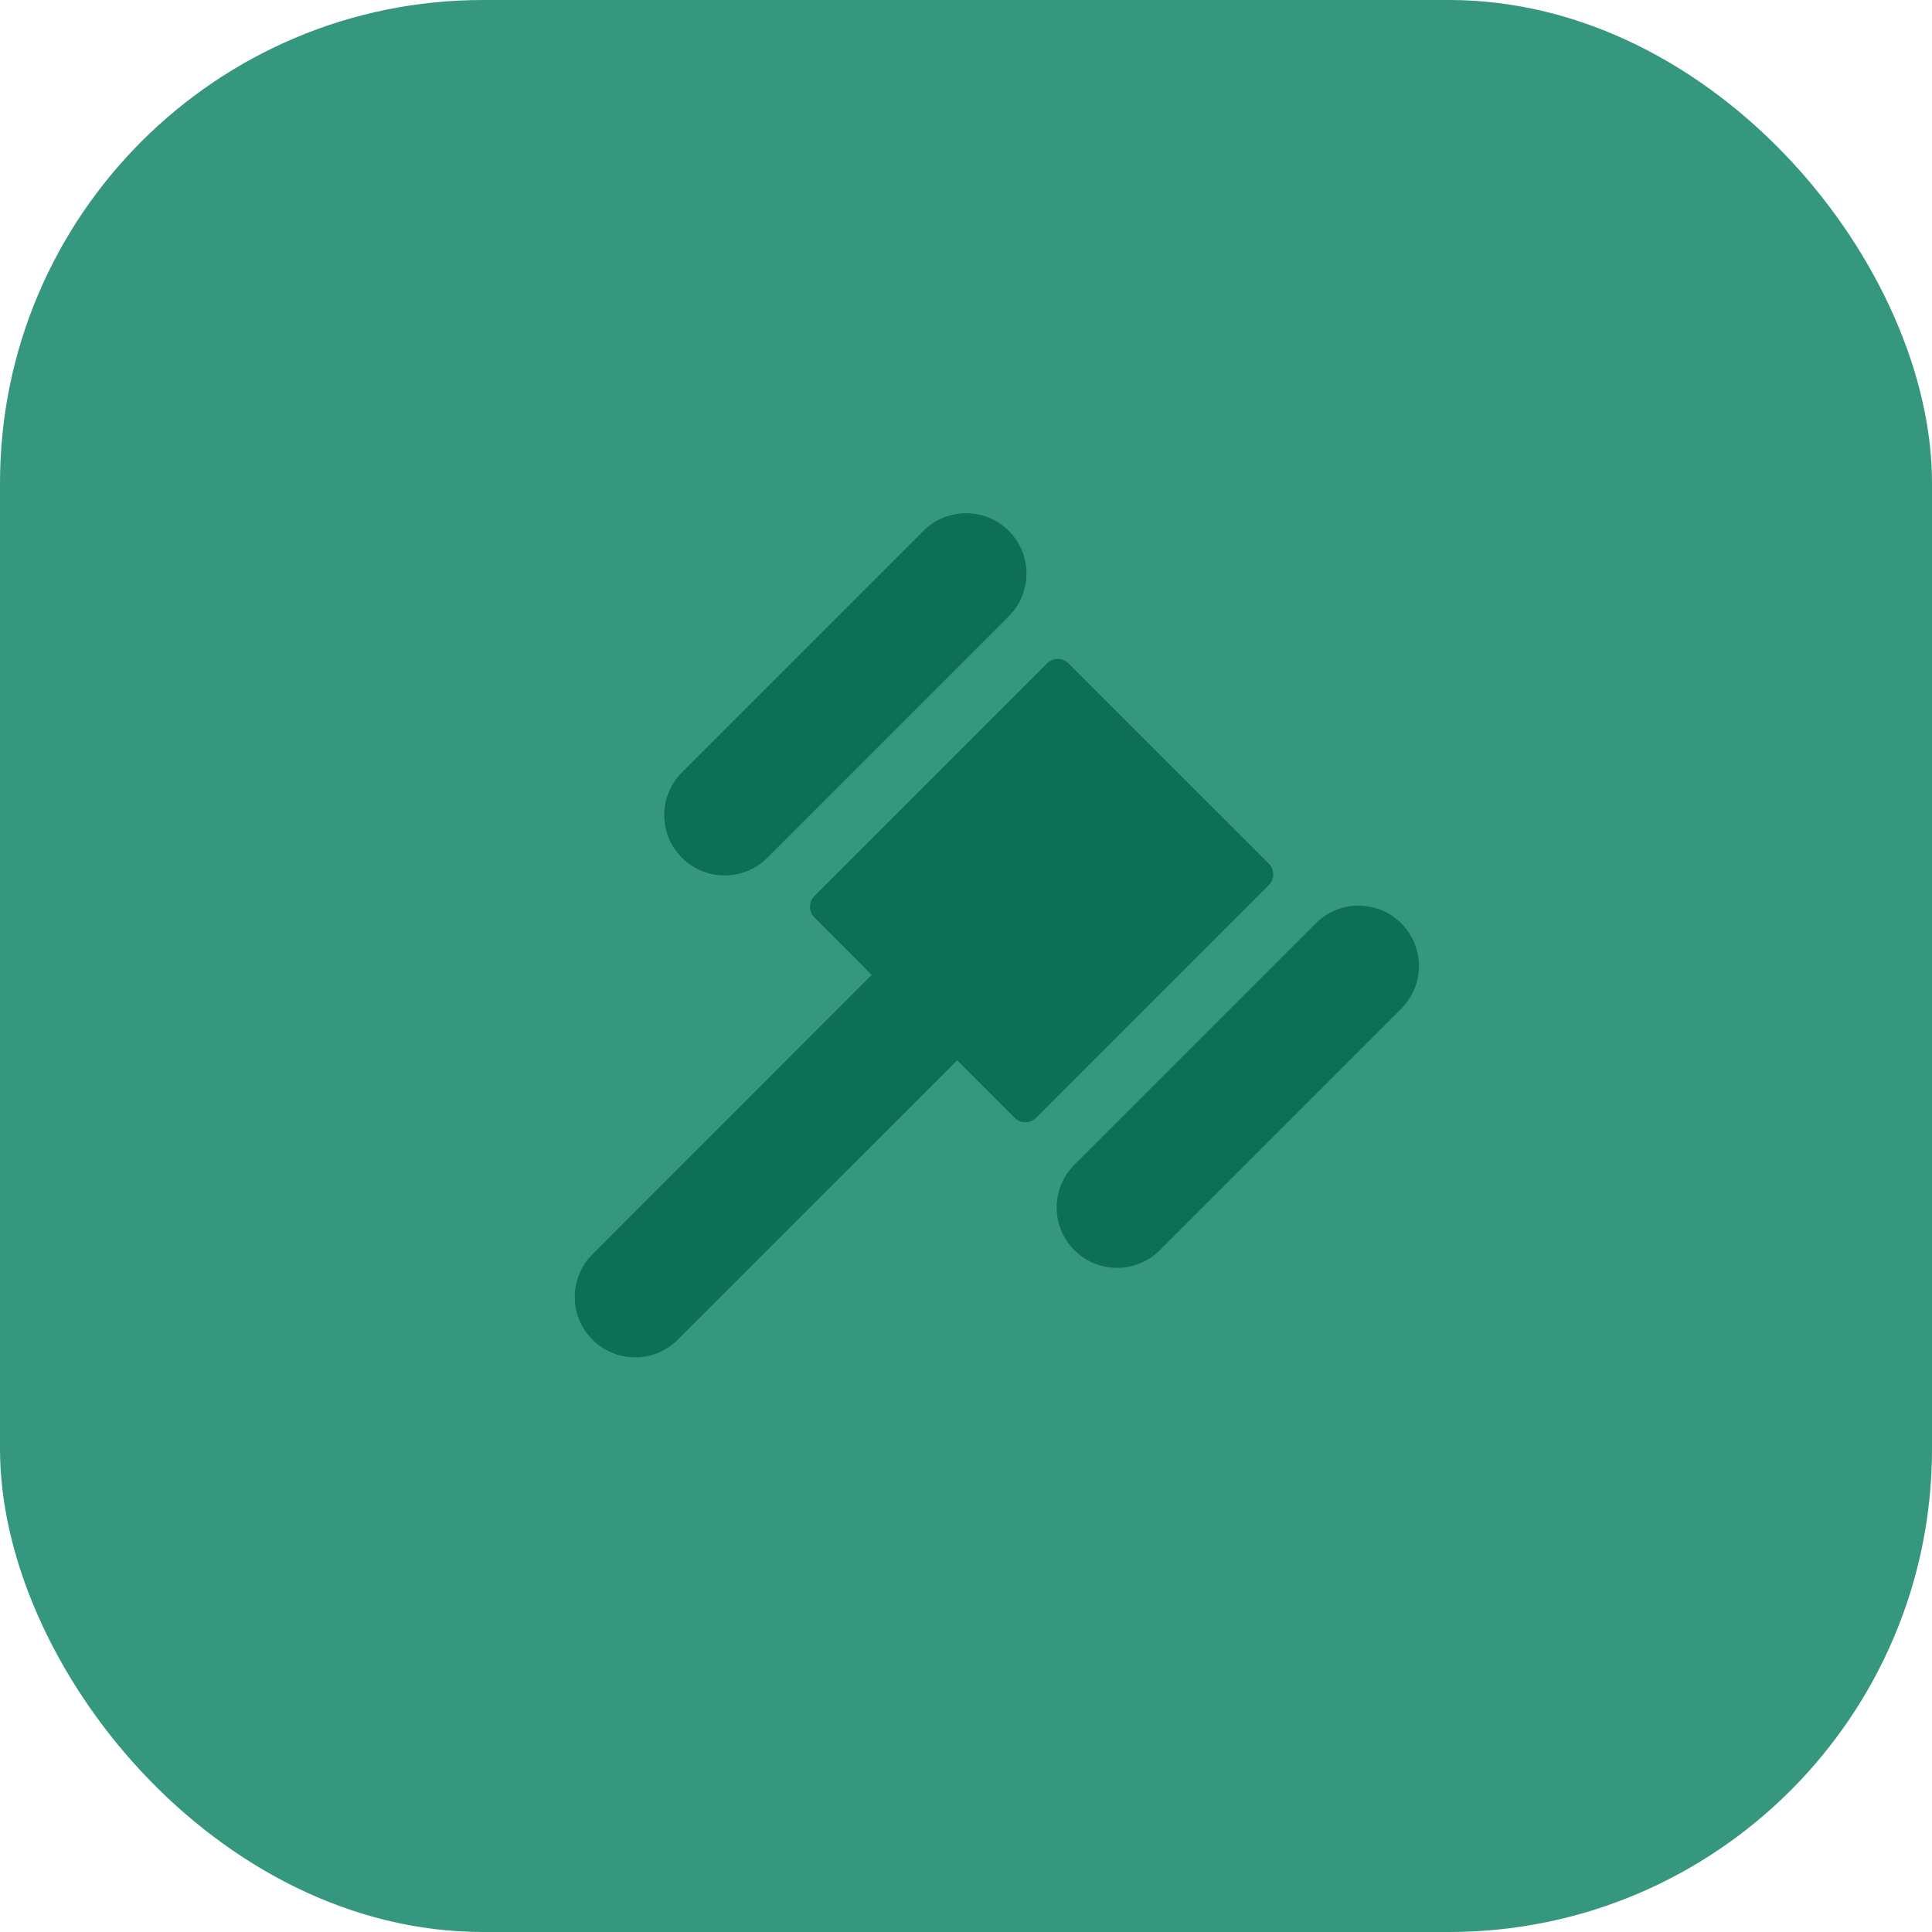
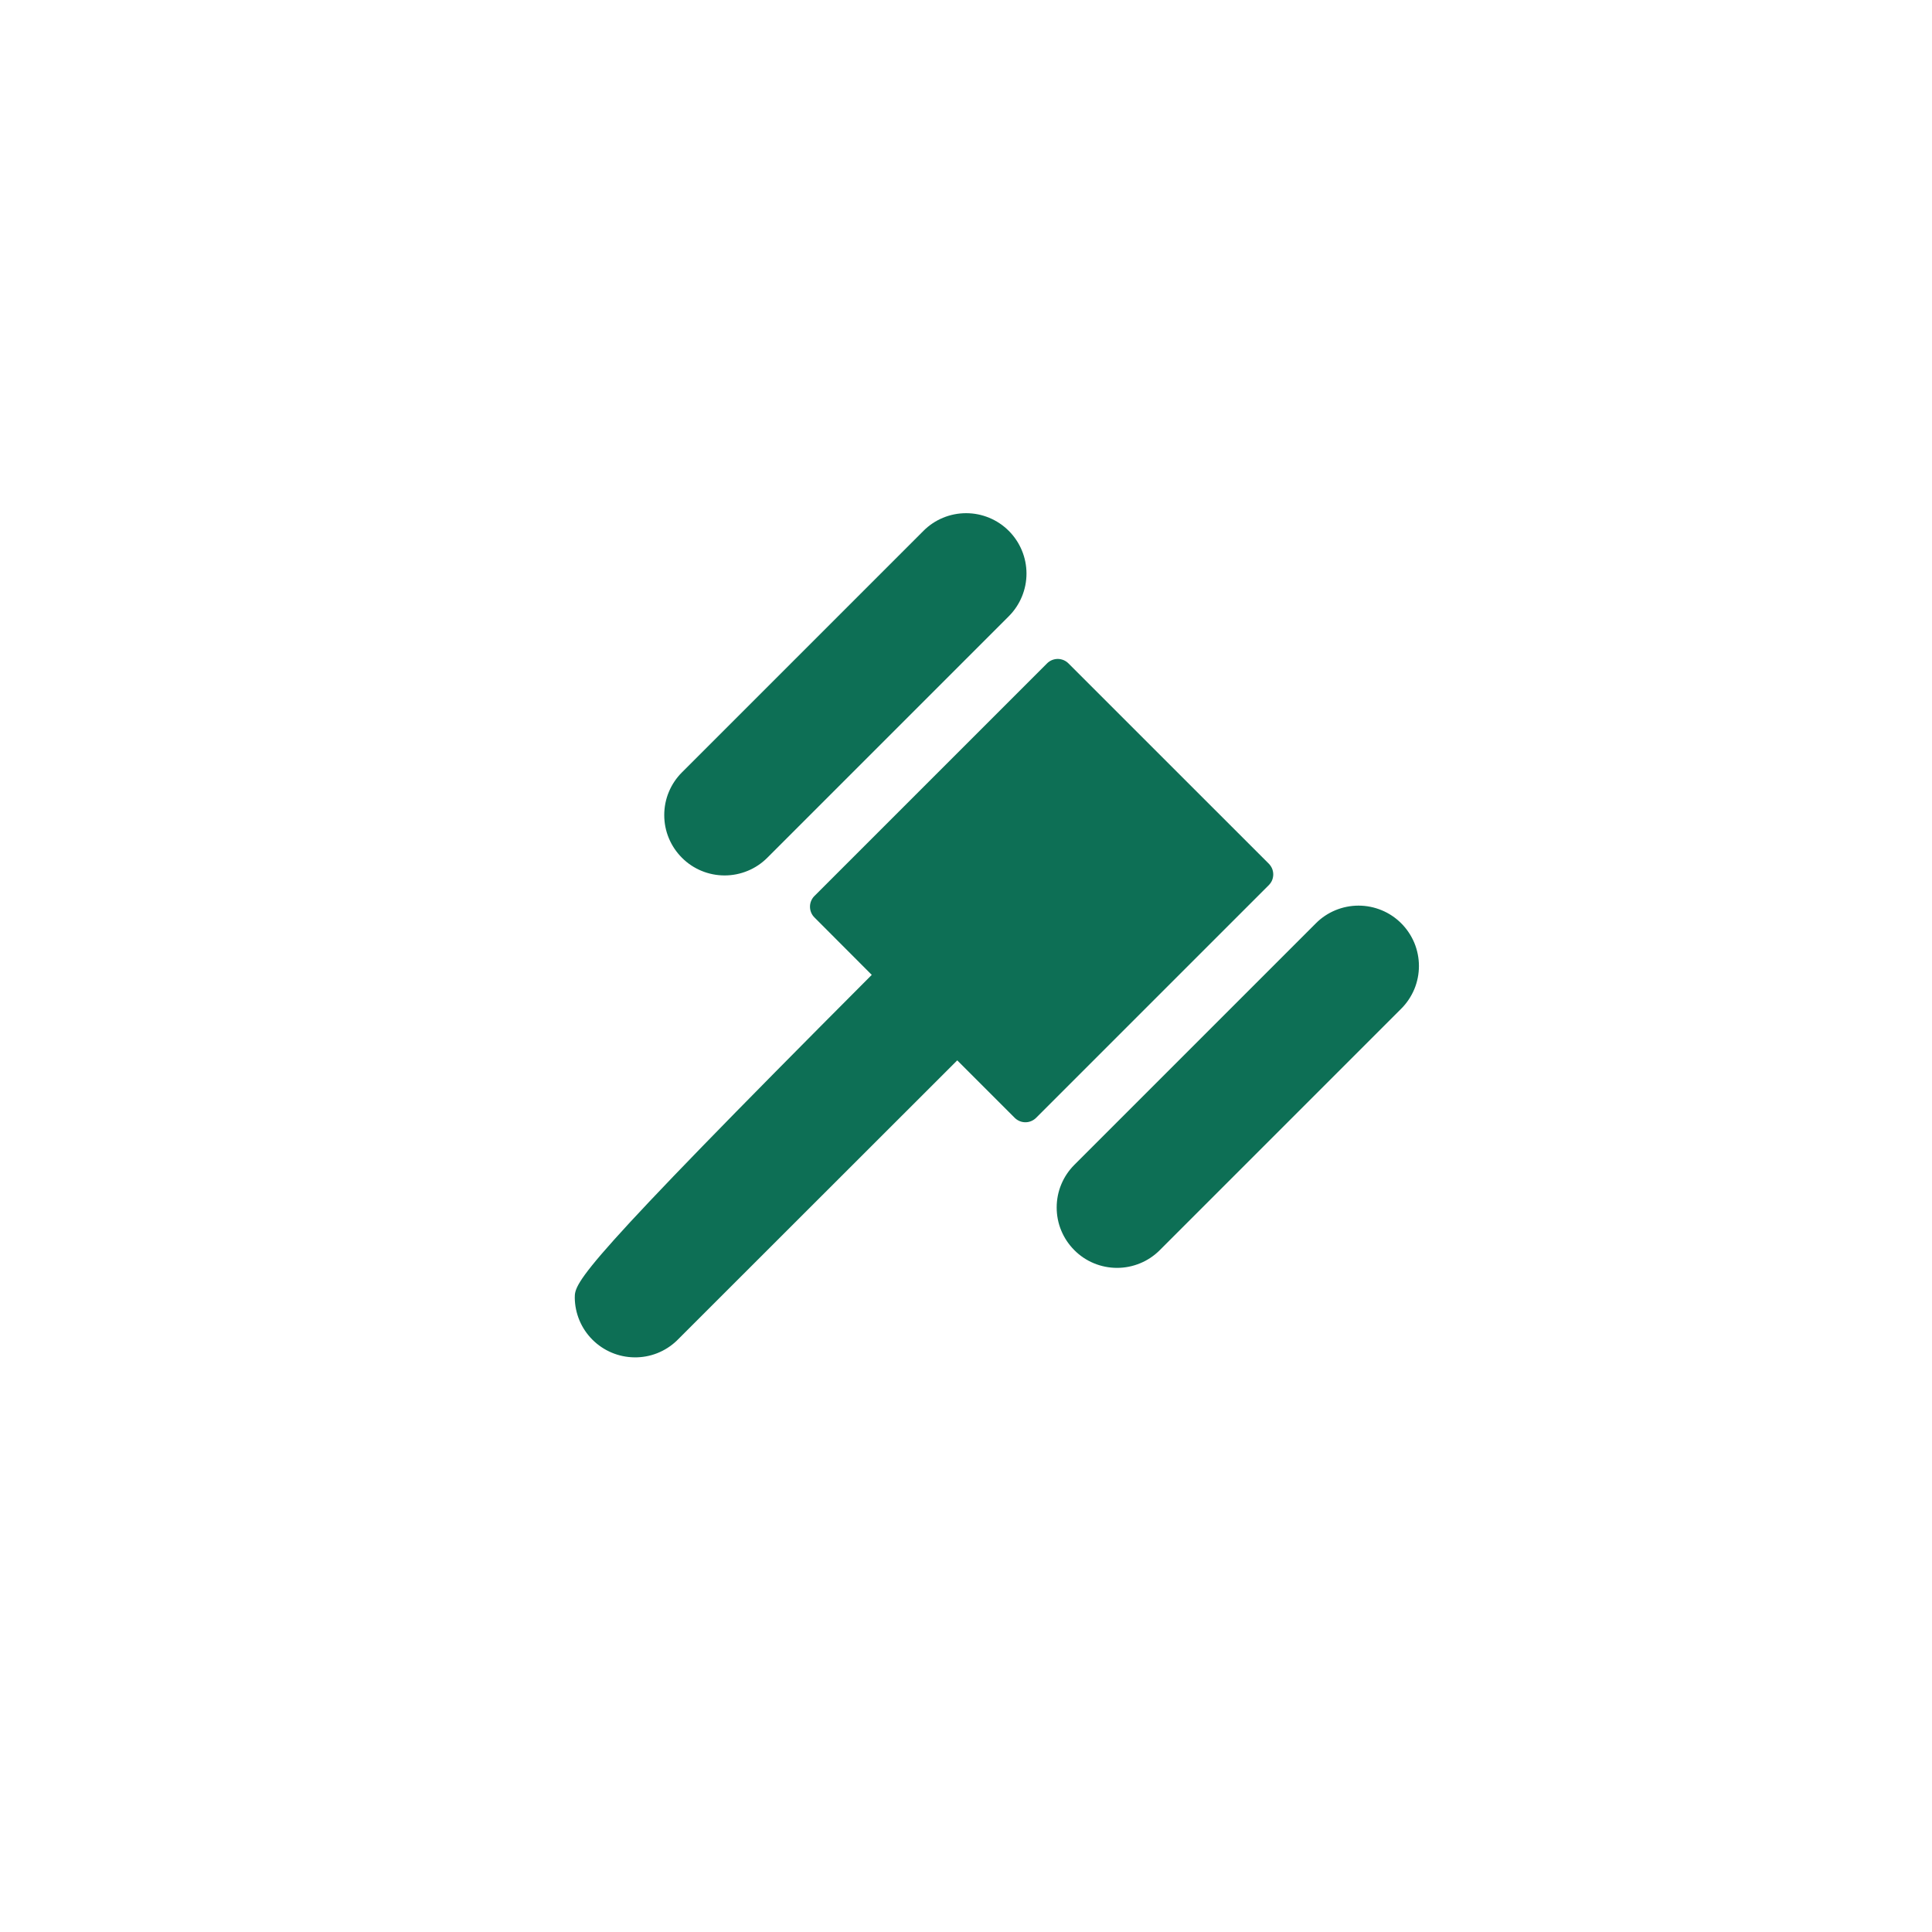
<svg xmlns="http://www.w3.org/2000/svg" width="32" height="32" viewBox="0 0 32 32" fill="none">
-   <rect width="32" height="32" rx="8" fill="#35977D" />
-   <path d="M11.295 14.207C11.202 14.114 11.128 14.004 11.078 13.883C11.027 13.761 11.002 13.632 11.002 13.5C11.002 13.369 11.027 13.239 11.078 13.117C11.128 12.996 11.202 12.886 11.295 12.793L15.295 8.793C15.482 8.605 15.736 8.5 16.002 8.5C16.267 8.5 16.521 8.605 16.709 8.793C16.896 8.98 17.002 9.235 17.002 9.5C17.002 9.765 16.896 10.02 16.709 10.207L12.709 14.207C12.616 14.3 12.506 14.374 12.384 14.424C12.263 14.474 12.133 14.5 12.002 14.5C11.87 14.5 11.74 14.474 11.619 14.424C11.498 14.374 11.387 14.3 11.295 14.207ZM23.209 15.293C23.116 15.2 23.006 15.126 22.884 15.076C22.763 15.026 22.633 15 22.502 15C22.37 15 22.24 15.026 22.119 15.076C21.998 15.126 21.887 15.2 21.795 15.293L17.795 19.293C17.702 19.386 17.628 19.496 17.578 19.617C17.527 19.739 17.502 19.869 17.502 20C17.502 20.131 17.527 20.262 17.578 20.383C17.628 20.504 17.702 20.614 17.795 20.707C17.887 20.8 17.998 20.874 18.119 20.924C18.24 20.974 18.37 21 18.502 21C18.633 21 18.763 20.974 18.884 20.924C19.006 20.874 19.116 20.8 19.209 20.707L23.209 16.707C23.302 16.614 23.375 16.504 23.426 16.383C23.476 16.262 23.502 16.131 23.502 16C23.502 15.869 23.476 15.739 23.426 15.617C23.375 15.496 23.302 15.386 23.209 15.293ZM21.015 14.305L17.696 10.987C17.673 10.964 17.646 10.946 17.615 10.933C17.585 10.921 17.552 10.914 17.52 10.914C17.487 10.914 17.454 10.921 17.424 10.933C17.393 10.946 17.366 10.964 17.343 10.987L13.489 14.841C13.466 14.864 13.447 14.892 13.435 14.922C13.422 14.953 13.416 14.985 13.416 15.018C13.416 15.051 13.422 15.083 13.435 15.114C13.447 15.144 13.466 15.172 13.489 15.195L14.439 16.147L9.795 20.794C9.615 20.983 9.516 21.234 9.52 21.495C9.523 21.756 9.628 22.005 9.812 22.189C9.997 22.374 10.246 22.479 10.507 22.482C10.768 22.486 11.019 22.387 11.208 22.207L15.855 17.563L16.807 18.515C16.83 18.538 16.858 18.556 16.888 18.569C16.919 18.582 16.951 18.588 16.984 18.588C17.017 18.588 17.049 18.582 17.08 18.569C17.11 18.556 17.138 18.538 17.161 18.515L21.015 14.661C21.038 14.638 21.057 14.61 21.07 14.58C21.082 14.549 21.089 14.516 21.089 14.483C21.089 14.45 21.082 14.417 21.07 14.387C21.057 14.356 21.038 14.329 21.015 14.305Z" fill="#0D6F55" />
+   <path d="M11.295 14.207C11.202 14.114 11.128 14.004 11.078 13.883C11.027 13.761 11.002 13.632 11.002 13.5C11.002 13.369 11.027 13.239 11.078 13.117C11.128 12.996 11.202 12.886 11.295 12.793L15.295 8.793C15.482 8.605 15.736 8.5 16.002 8.5C16.267 8.5 16.521 8.605 16.709 8.793C16.896 8.98 17.002 9.235 17.002 9.5C17.002 9.765 16.896 10.02 16.709 10.207L12.709 14.207C12.616 14.3 12.506 14.374 12.384 14.424C12.263 14.474 12.133 14.5 12.002 14.5C11.87 14.5 11.74 14.474 11.619 14.424C11.498 14.374 11.387 14.3 11.295 14.207ZM23.209 15.293C23.116 15.2 23.006 15.126 22.884 15.076C22.763 15.026 22.633 15 22.502 15C22.37 15 22.24 15.026 22.119 15.076C21.998 15.126 21.887 15.2 21.795 15.293L17.795 19.293C17.702 19.386 17.628 19.496 17.578 19.617C17.527 19.739 17.502 19.869 17.502 20C17.502 20.131 17.527 20.262 17.578 20.383C17.628 20.504 17.702 20.614 17.795 20.707C17.887 20.8 17.998 20.874 18.119 20.924C18.24 20.974 18.37 21 18.502 21C18.633 21 18.763 20.974 18.884 20.924C19.006 20.874 19.116 20.8 19.209 20.707L23.209 16.707C23.302 16.614 23.375 16.504 23.426 16.383C23.476 16.262 23.502 16.131 23.502 16C23.502 15.869 23.476 15.739 23.426 15.617C23.375 15.496 23.302 15.386 23.209 15.293ZM21.015 14.305L17.696 10.987C17.673 10.964 17.646 10.946 17.615 10.933C17.585 10.921 17.552 10.914 17.52 10.914C17.487 10.914 17.454 10.921 17.424 10.933C17.393 10.946 17.366 10.964 17.343 10.987L13.489 14.841C13.466 14.864 13.447 14.892 13.435 14.922C13.422 14.953 13.416 14.985 13.416 15.018C13.416 15.051 13.422 15.083 13.435 15.114C13.447 15.144 13.466 15.172 13.489 15.195L14.439 16.147C9.615 20.983 9.516 21.234 9.52 21.495C9.523 21.756 9.628 22.005 9.812 22.189C9.997 22.374 10.246 22.479 10.507 22.482C10.768 22.486 11.019 22.387 11.208 22.207L15.855 17.563L16.807 18.515C16.83 18.538 16.858 18.556 16.888 18.569C16.919 18.582 16.951 18.588 16.984 18.588C17.017 18.588 17.049 18.582 17.08 18.569C17.11 18.556 17.138 18.538 17.161 18.515L21.015 14.661C21.038 14.638 21.057 14.61 21.07 14.58C21.082 14.549 21.089 14.516 21.089 14.483C21.089 14.45 21.082 14.417 21.07 14.387C21.057 14.356 21.038 14.329 21.015 14.305Z" fill="#0D6F55" />
</svg>